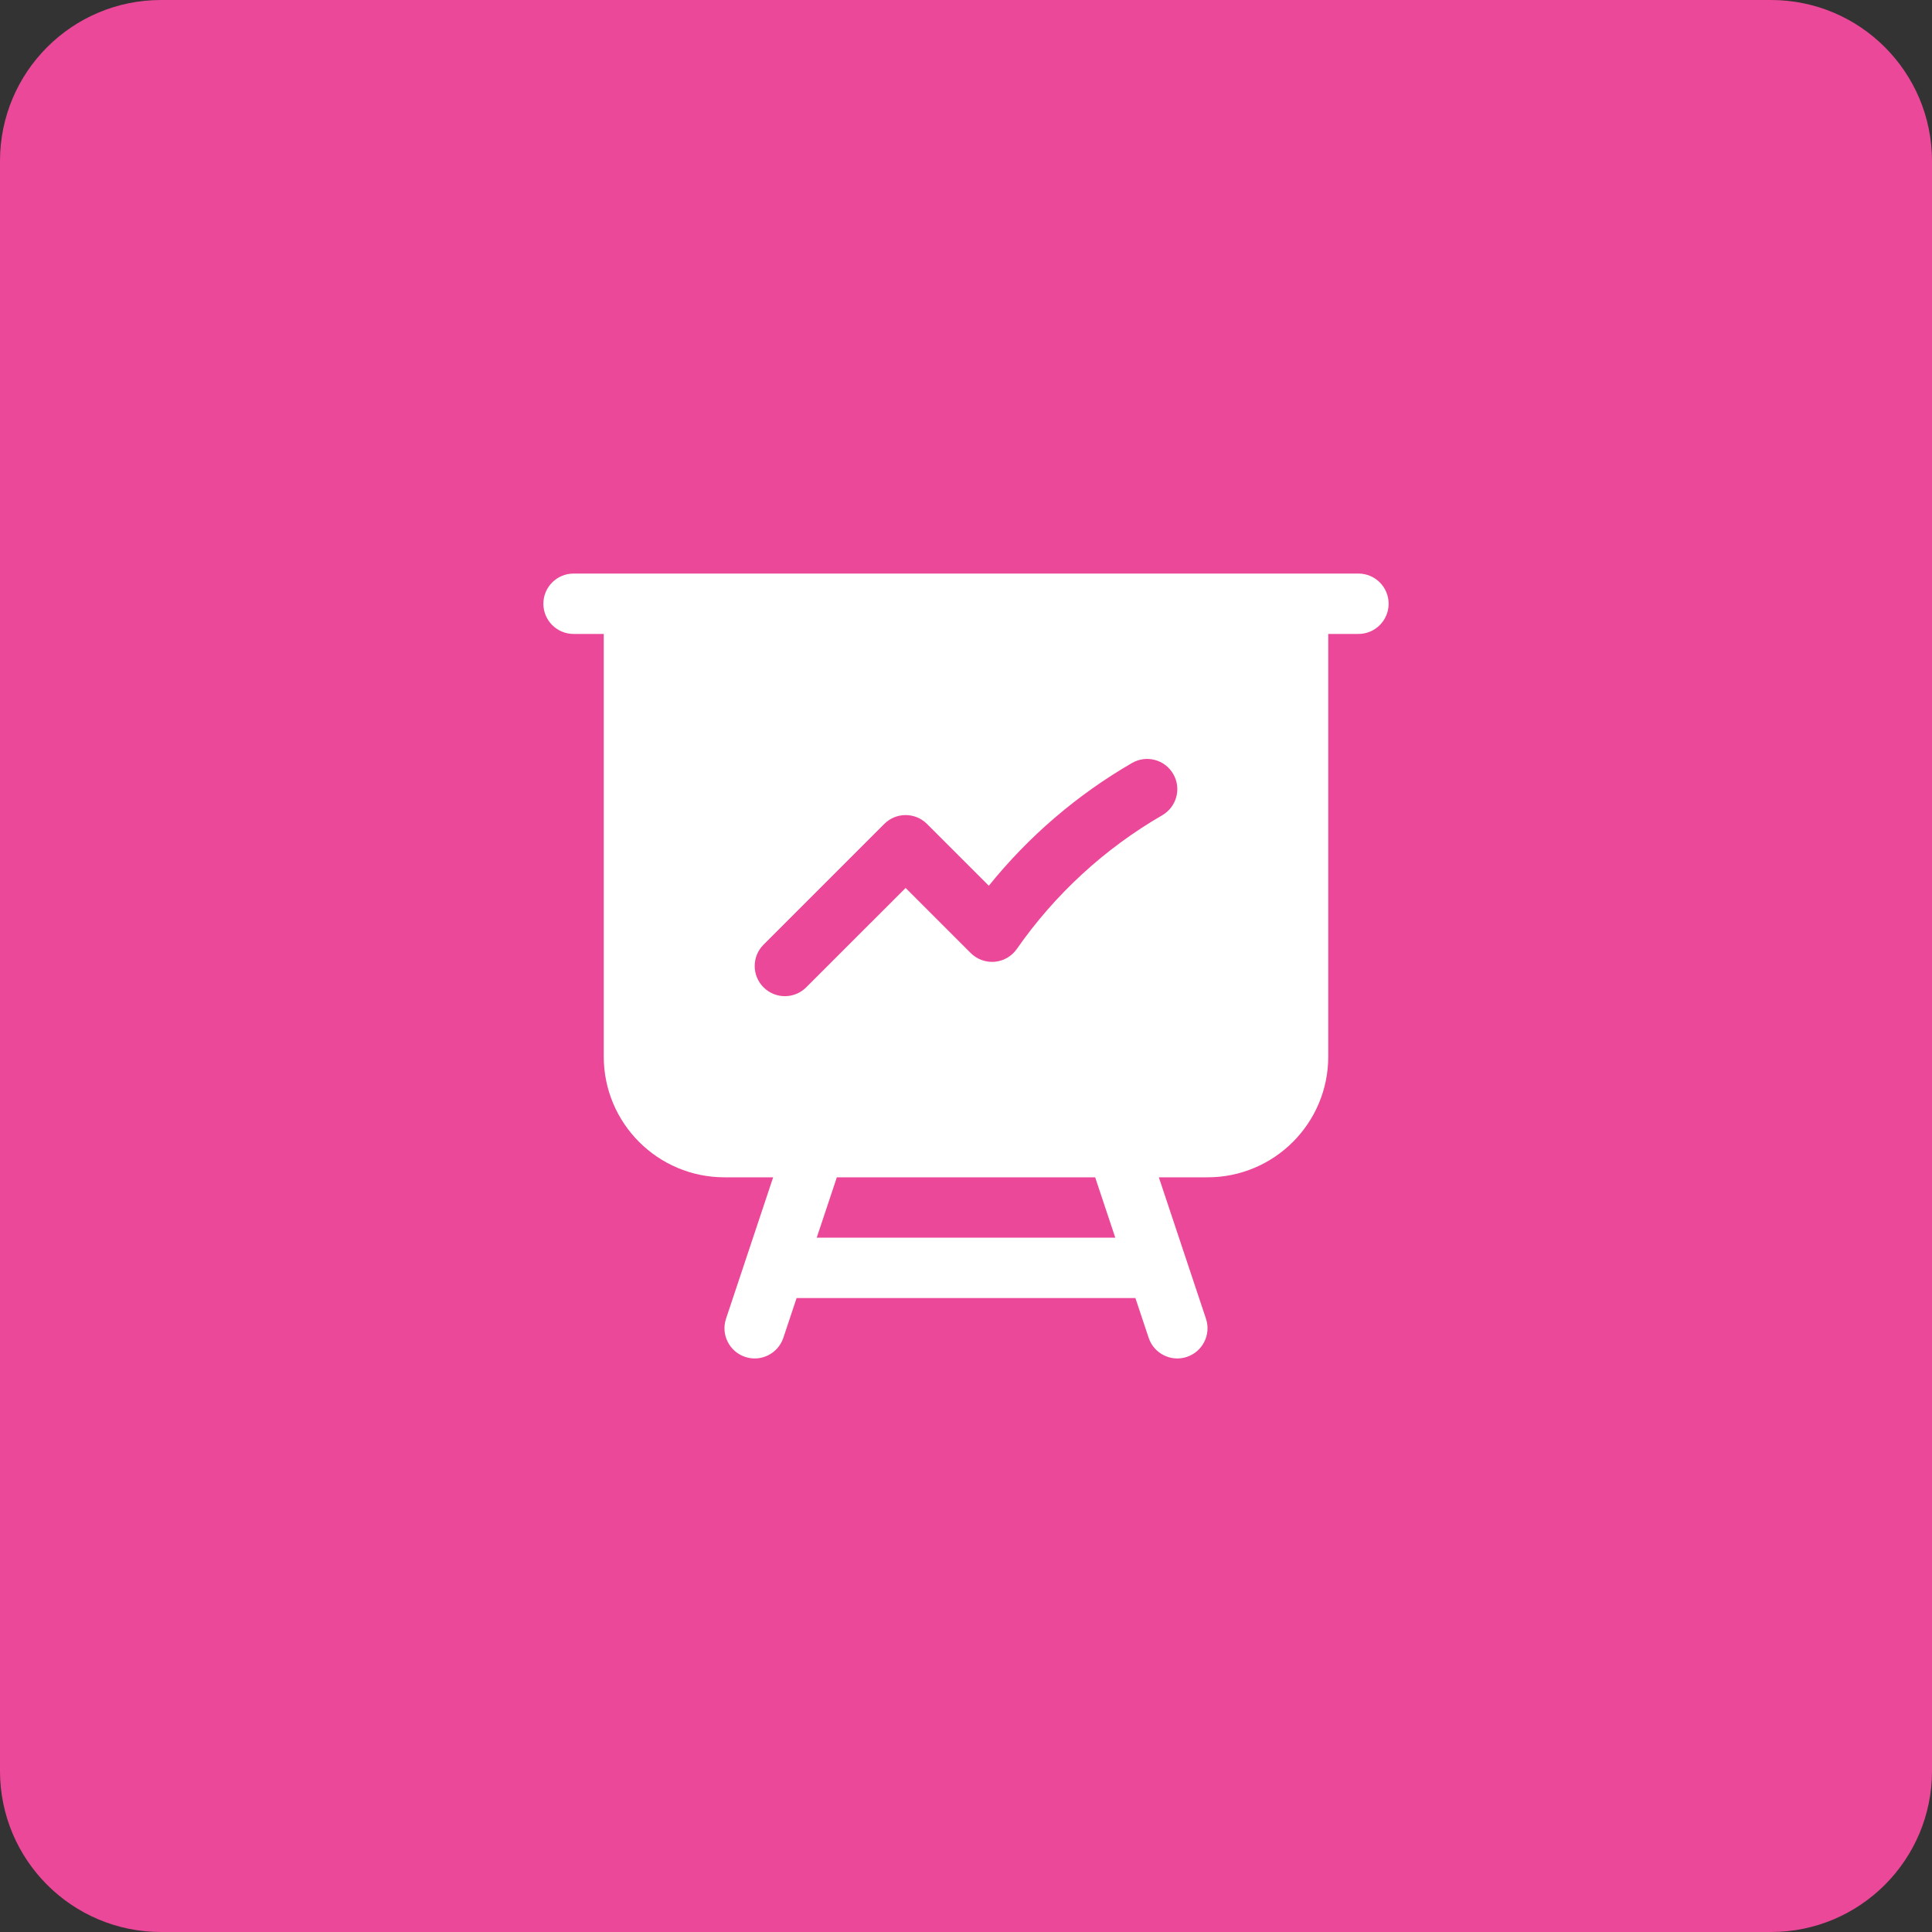
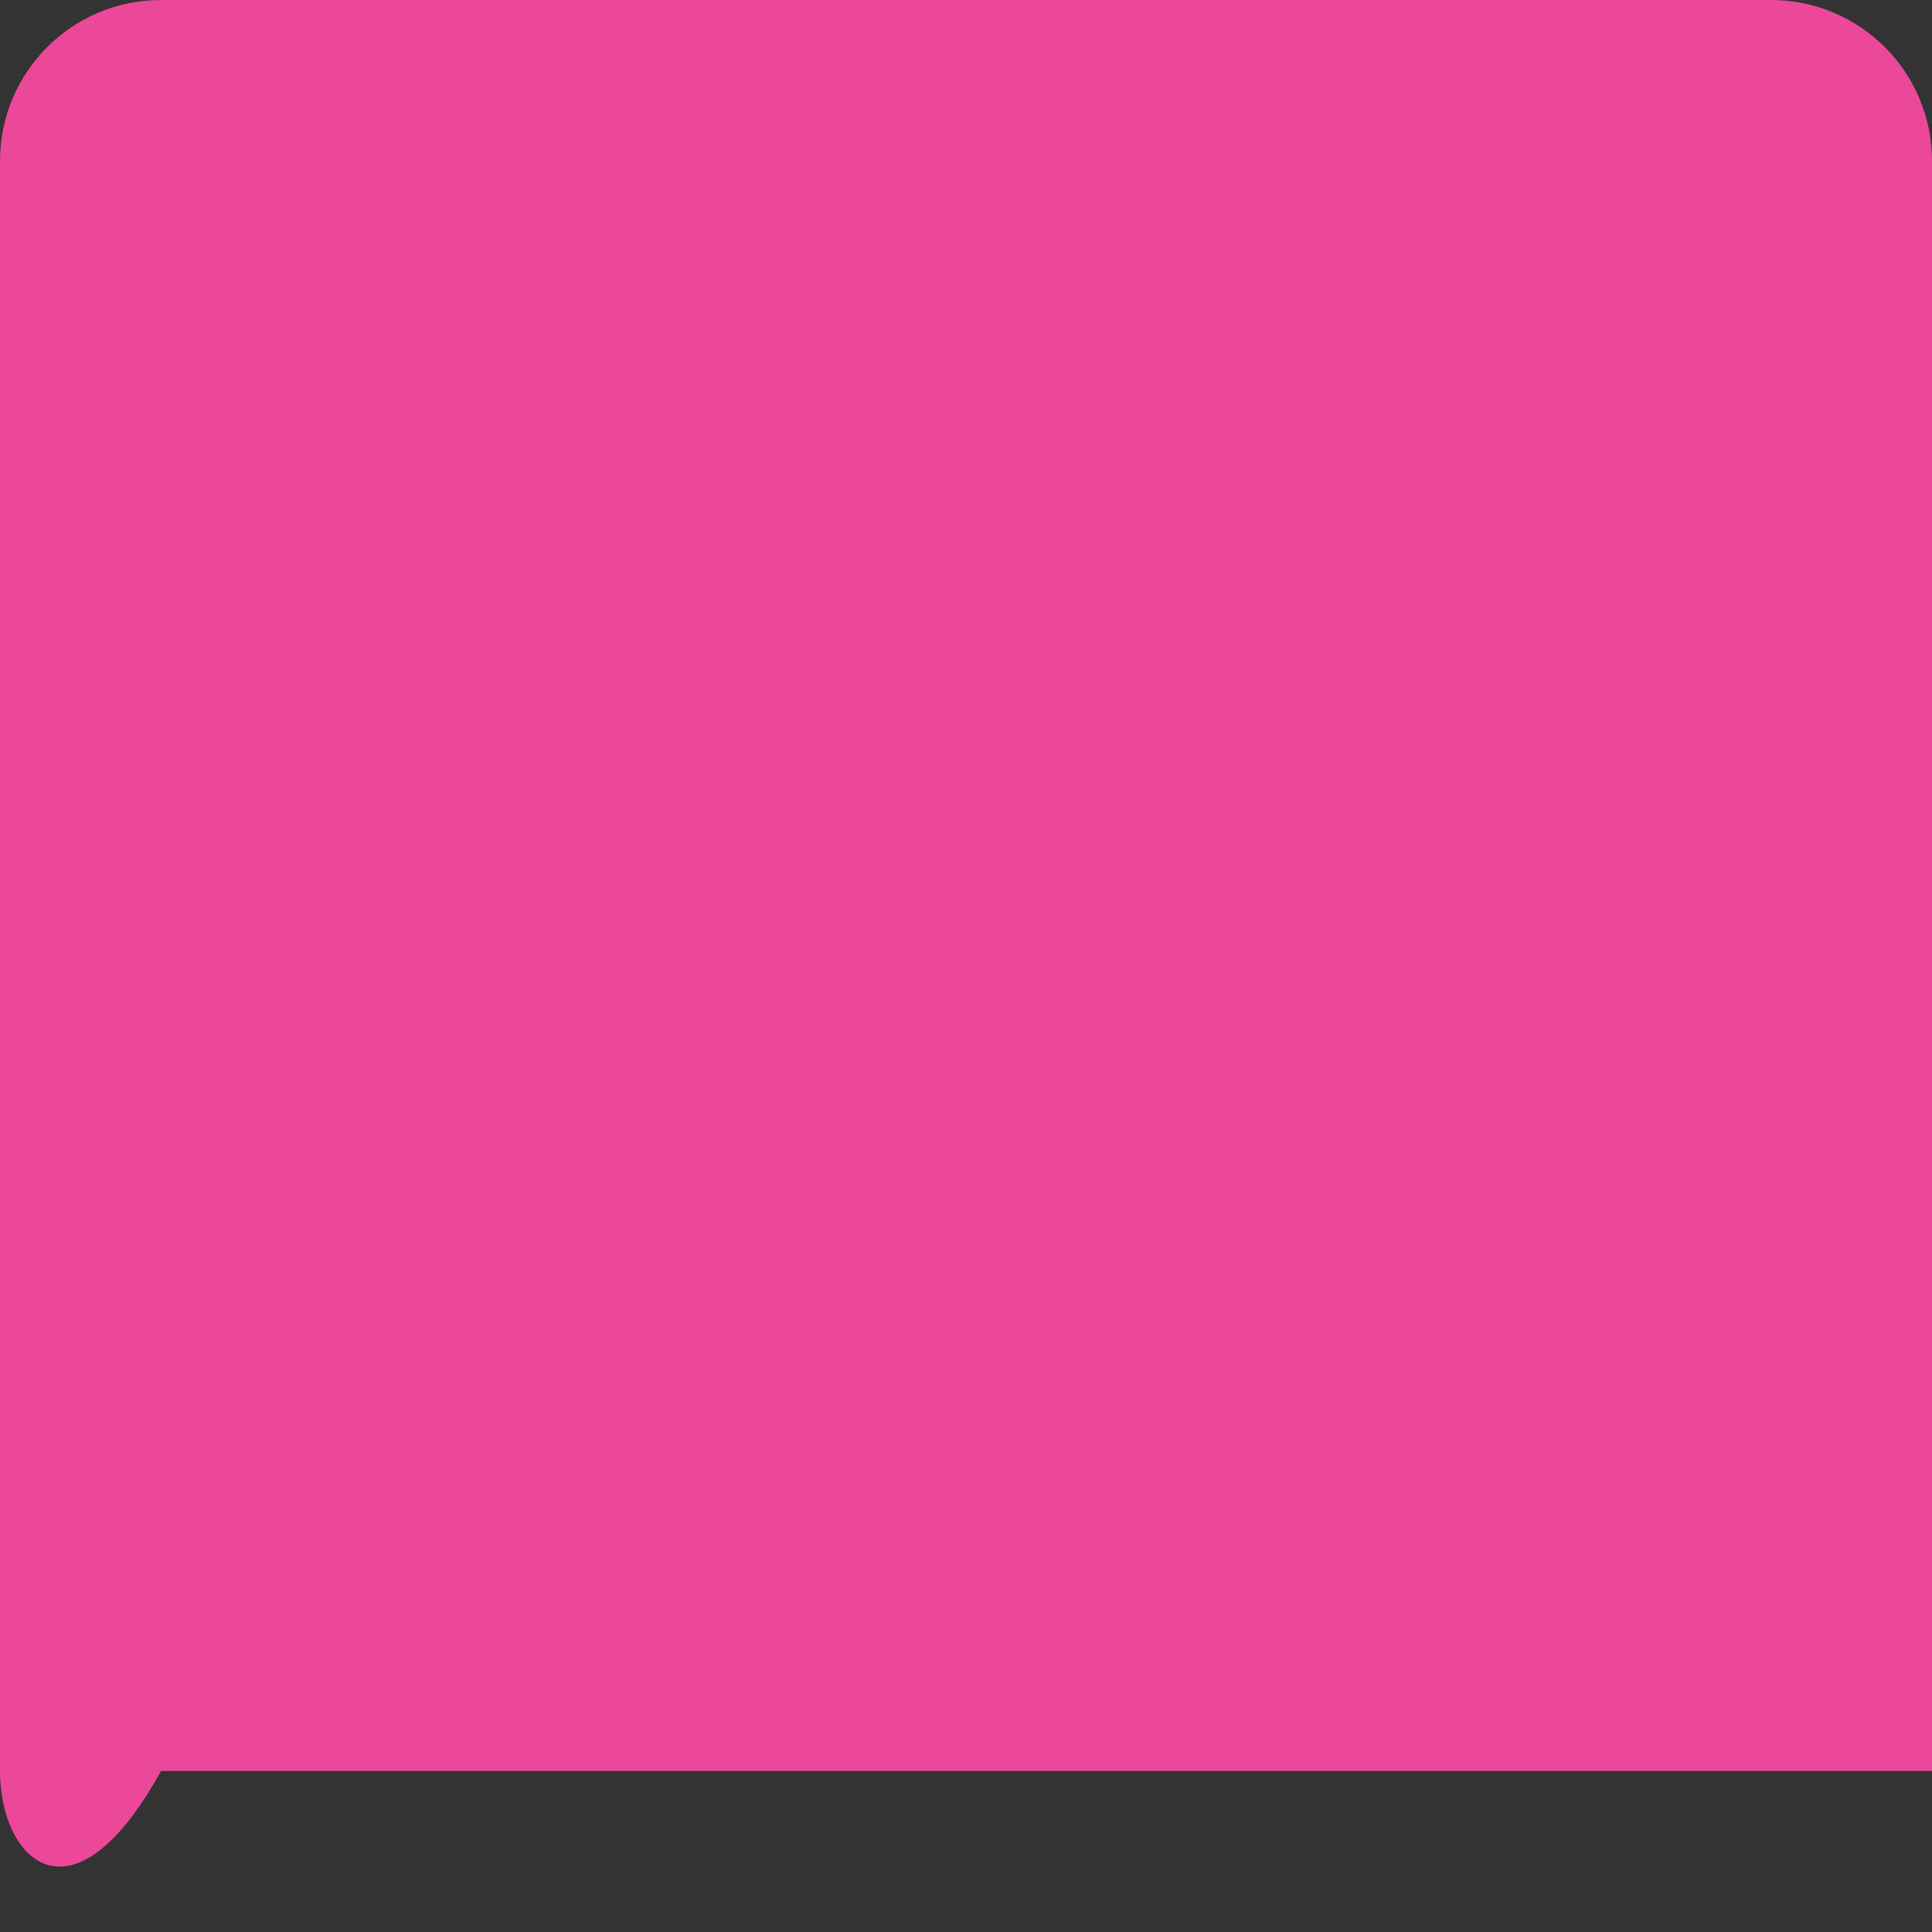
<svg xmlns="http://www.w3.org/2000/svg" width="48" height="48" viewBox="0 0 48 48" fill="none">
  <rect x="0" y="0" width="48" height="48" fill="#333333" stroke="none" />
-   <path d="M0 4C0 1.791 1.791 0 4 0H44C46.209 0 48 1.791 48 4V44C48 46.209 46.209 48 44 48H4C1.791 48 0 46.209 0 44V4Z" fill="#EC4899" />
-   <path fill-rule="evenodd" clip-rule="evenodd" d="M14.25 14.25C13.836 14.25 13.5 14.586 13.5 15C13.5 15.414 13.836 15.75 14.25 15.75H15V26.25C15 27.907 16.343 29.25 18 29.25H19.209L18.038 32.763C17.907 33.156 18.12 33.581 18.513 33.712C18.906 33.843 19.331 33.63 19.462 33.237L19.791 32.25H28.209L28.538 33.237C28.669 33.63 29.094 33.843 29.487 33.712C29.88 33.581 30.093 33.156 29.962 32.763L28.791 29.25H30C31.657 29.25 33 27.907 33 26.25V15.75H33.75C34.164 15.75 34.5 15.414 34.5 15C34.5 14.586 34.164 14.25 33.75 14.25H14.25ZM20.791 29.25H27.209L27.709 30.75H20.291L20.791 29.25ZM28.875 20.255C29.234 20.047 29.357 19.588 29.149 19.23C28.942 18.871 28.483 18.749 28.125 18.956C26.758 19.747 25.552 20.784 24.567 22.006L23.03 20.47C22.737 20.177 22.263 20.177 21.97 20.47L18.97 23.47C18.677 23.763 18.677 24.238 18.97 24.53C19.263 24.823 19.737 24.823 20.03 24.53L22.5 22.061L24.117 23.678C24.274 23.835 24.493 23.914 24.714 23.895C24.935 23.875 25.136 23.759 25.263 23.576C26.207 22.222 27.441 21.084 28.875 20.255Z" fill="white" />
+   <path d="M0 4C0 1.791 1.791 0 4 0H44C46.209 0 48 1.791 48 4V44H4C1.791 48 0 46.209 0 44V4Z" fill="#EC4899" />
</svg>